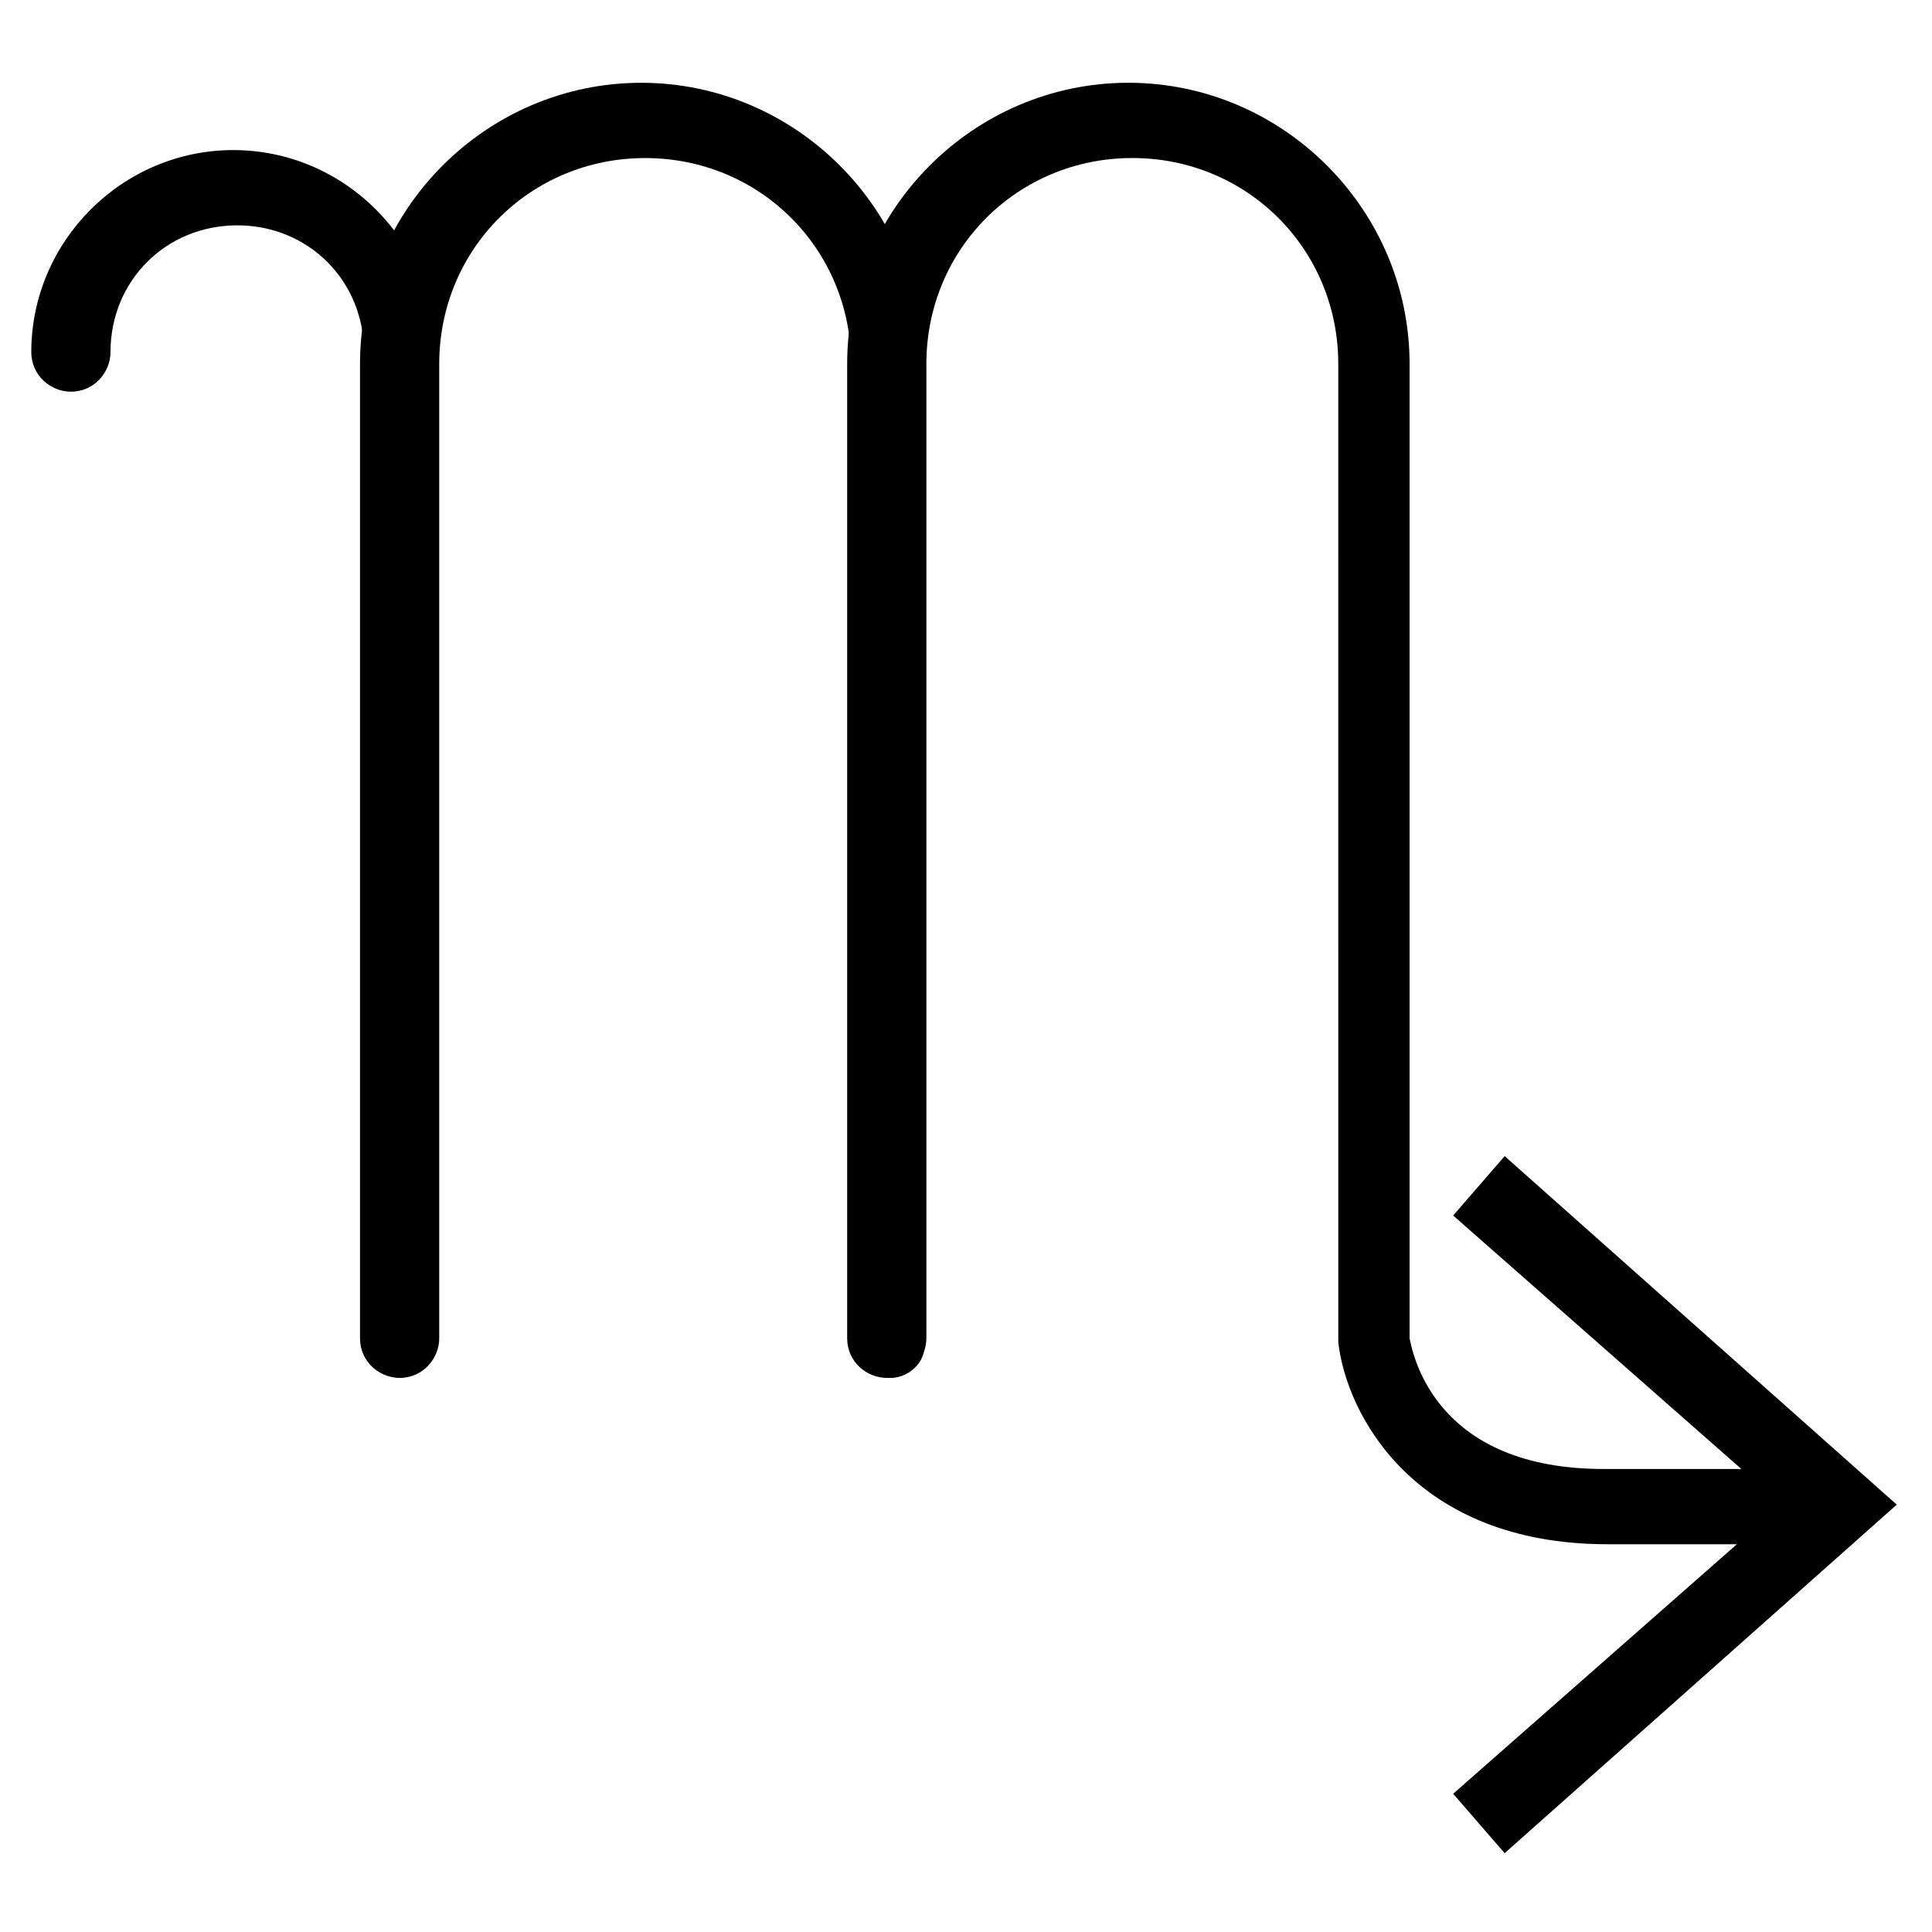
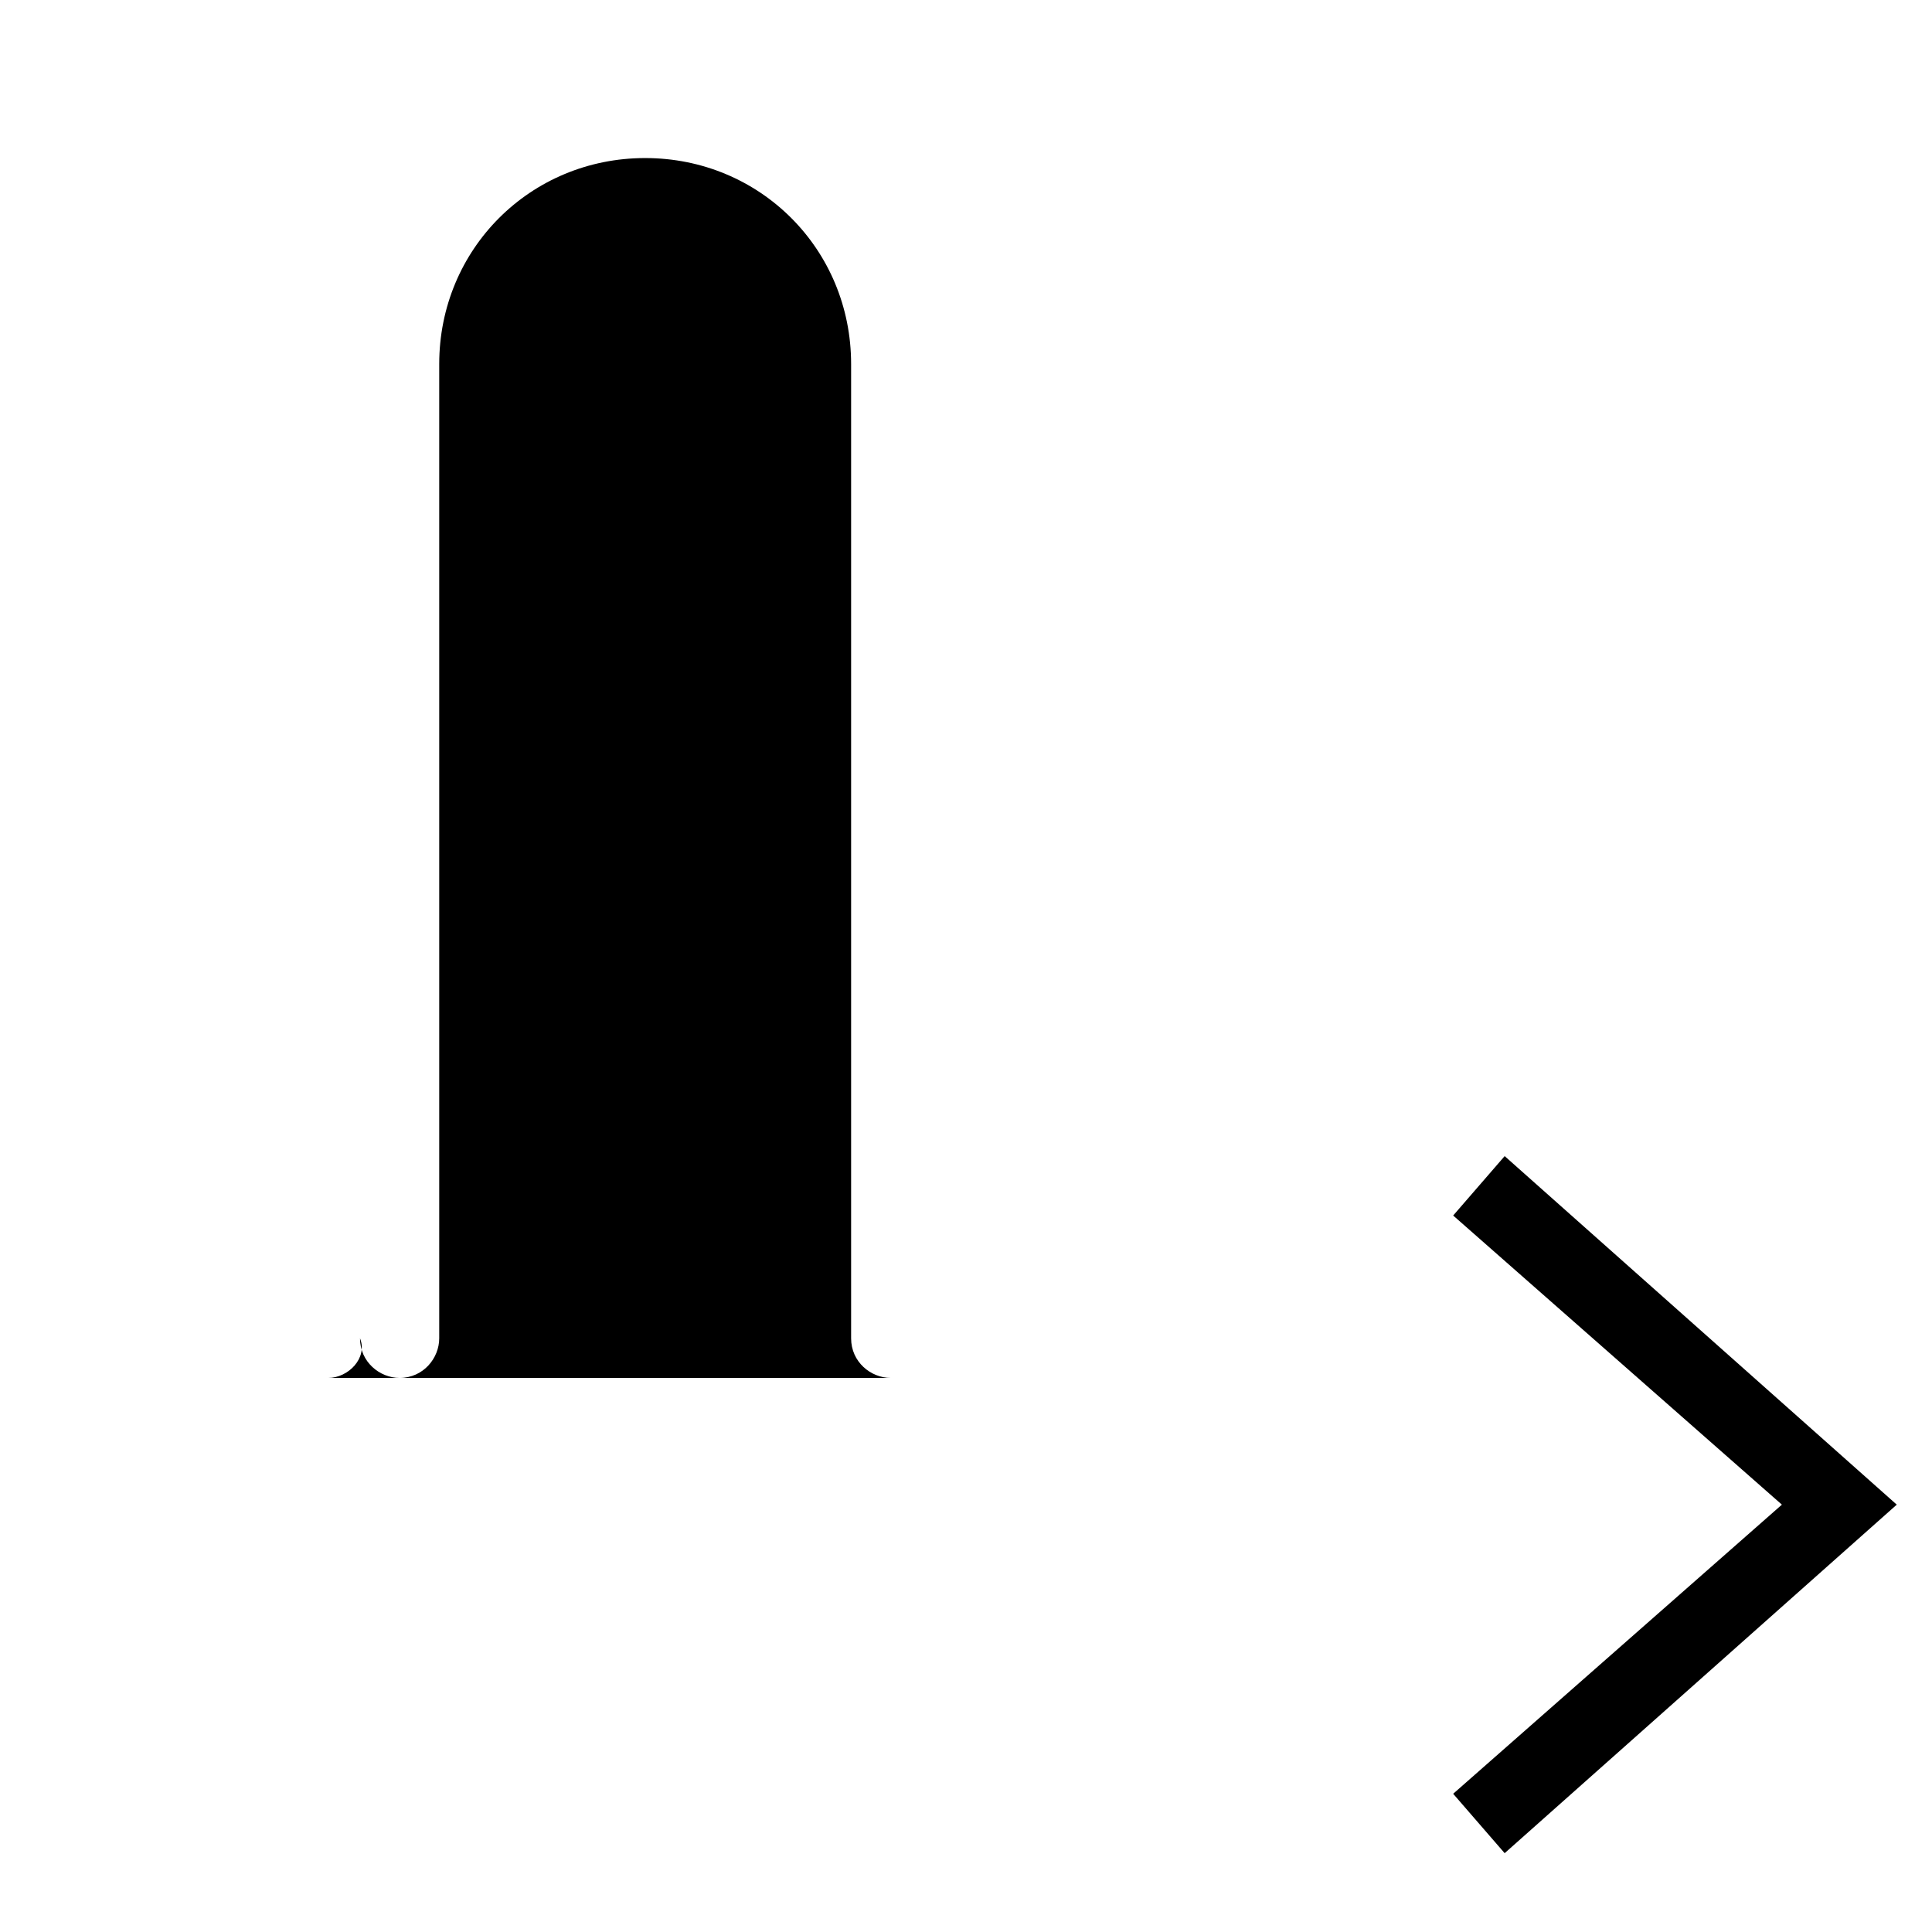
<svg xmlns="http://www.w3.org/2000/svg" fill="#000000" width="800px" height="800px" version="1.1" viewBox="144 144 512 512">
  <g>
-     <path d="m380.05 509.16c-5.246 0-10.496-4.199-10.496-10.496v-258.2c0-30.438-24.141-54.578-54.578-54.578s-54.578 24.141-54.578 54.578v258.2c0 5.246-4.199 10.496-10.496 10.496-5.246 0-10.496-4.199-10.496-10.496v-258.2c0-40.934 33.586-74.523 74.523-74.523 40.934 0 74.523 33.586 74.523 74.523v258.2c2.094 5.25-3.152 10.496-8.402 10.496z" />
-     <path d="m621.46 553.24h-51.43c-51.43 0-69.273-34.637-71.371-53.531v-1.051l-0.004-258.2c0-30.438-24.141-54.578-54.578-54.578s-54.578 24.141-54.578 54.578v258.2c0 5.246-4.199 10.496-10.496 10.496-5.246 0-10.496-4.199-10.496-10.496v-258.2c0-40.934 33.586-74.523 74.523-74.523 40.934 0 74.523 33.586 74.523 74.523v258.2c1.051 5.246 7.348 34.637 51.43 34.637h51.43c5.246 0 10.496 4.199 10.496 10.496 1.047 4.199-4.203 9.449-9.449 9.449z" />
-     <path d="m250.95 247.8c-5.246 0-10.496-4.199-10.496-10.496 0-18.895-14.695-33.586-33.586-33.586-18.895 0-33.586 14.695-33.586 33.586 0 5.246-4.199 10.496-10.496 10.496-5.246 0-10.496-4.199-10.496-10.496 0-29.391 24.141-53.531 53.531-53.531s53.531 24.141 53.531 53.531c2.094 5.25-3.152 10.496-8.402 10.496z" />
+     <path d="m380.05 509.16c-5.246 0-10.496-4.199-10.496-10.496v-258.2c0-30.438-24.141-54.578-54.578-54.578s-54.578 24.141-54.578 54.578v258.2c0 5.246-4.199 10.496-10.496 10.496-5.246 0-10.496-4.199-10.496-10.496v-258.2v258.2c2.094 5.25-3.152 10.496-8.402 10.496z" />
    <path d="m542.75 635.11-13.645-15.742 87.113-76.621-87.113-76.621 13.645-15.746 103.91 92.367z" />
  </g>
</svg>